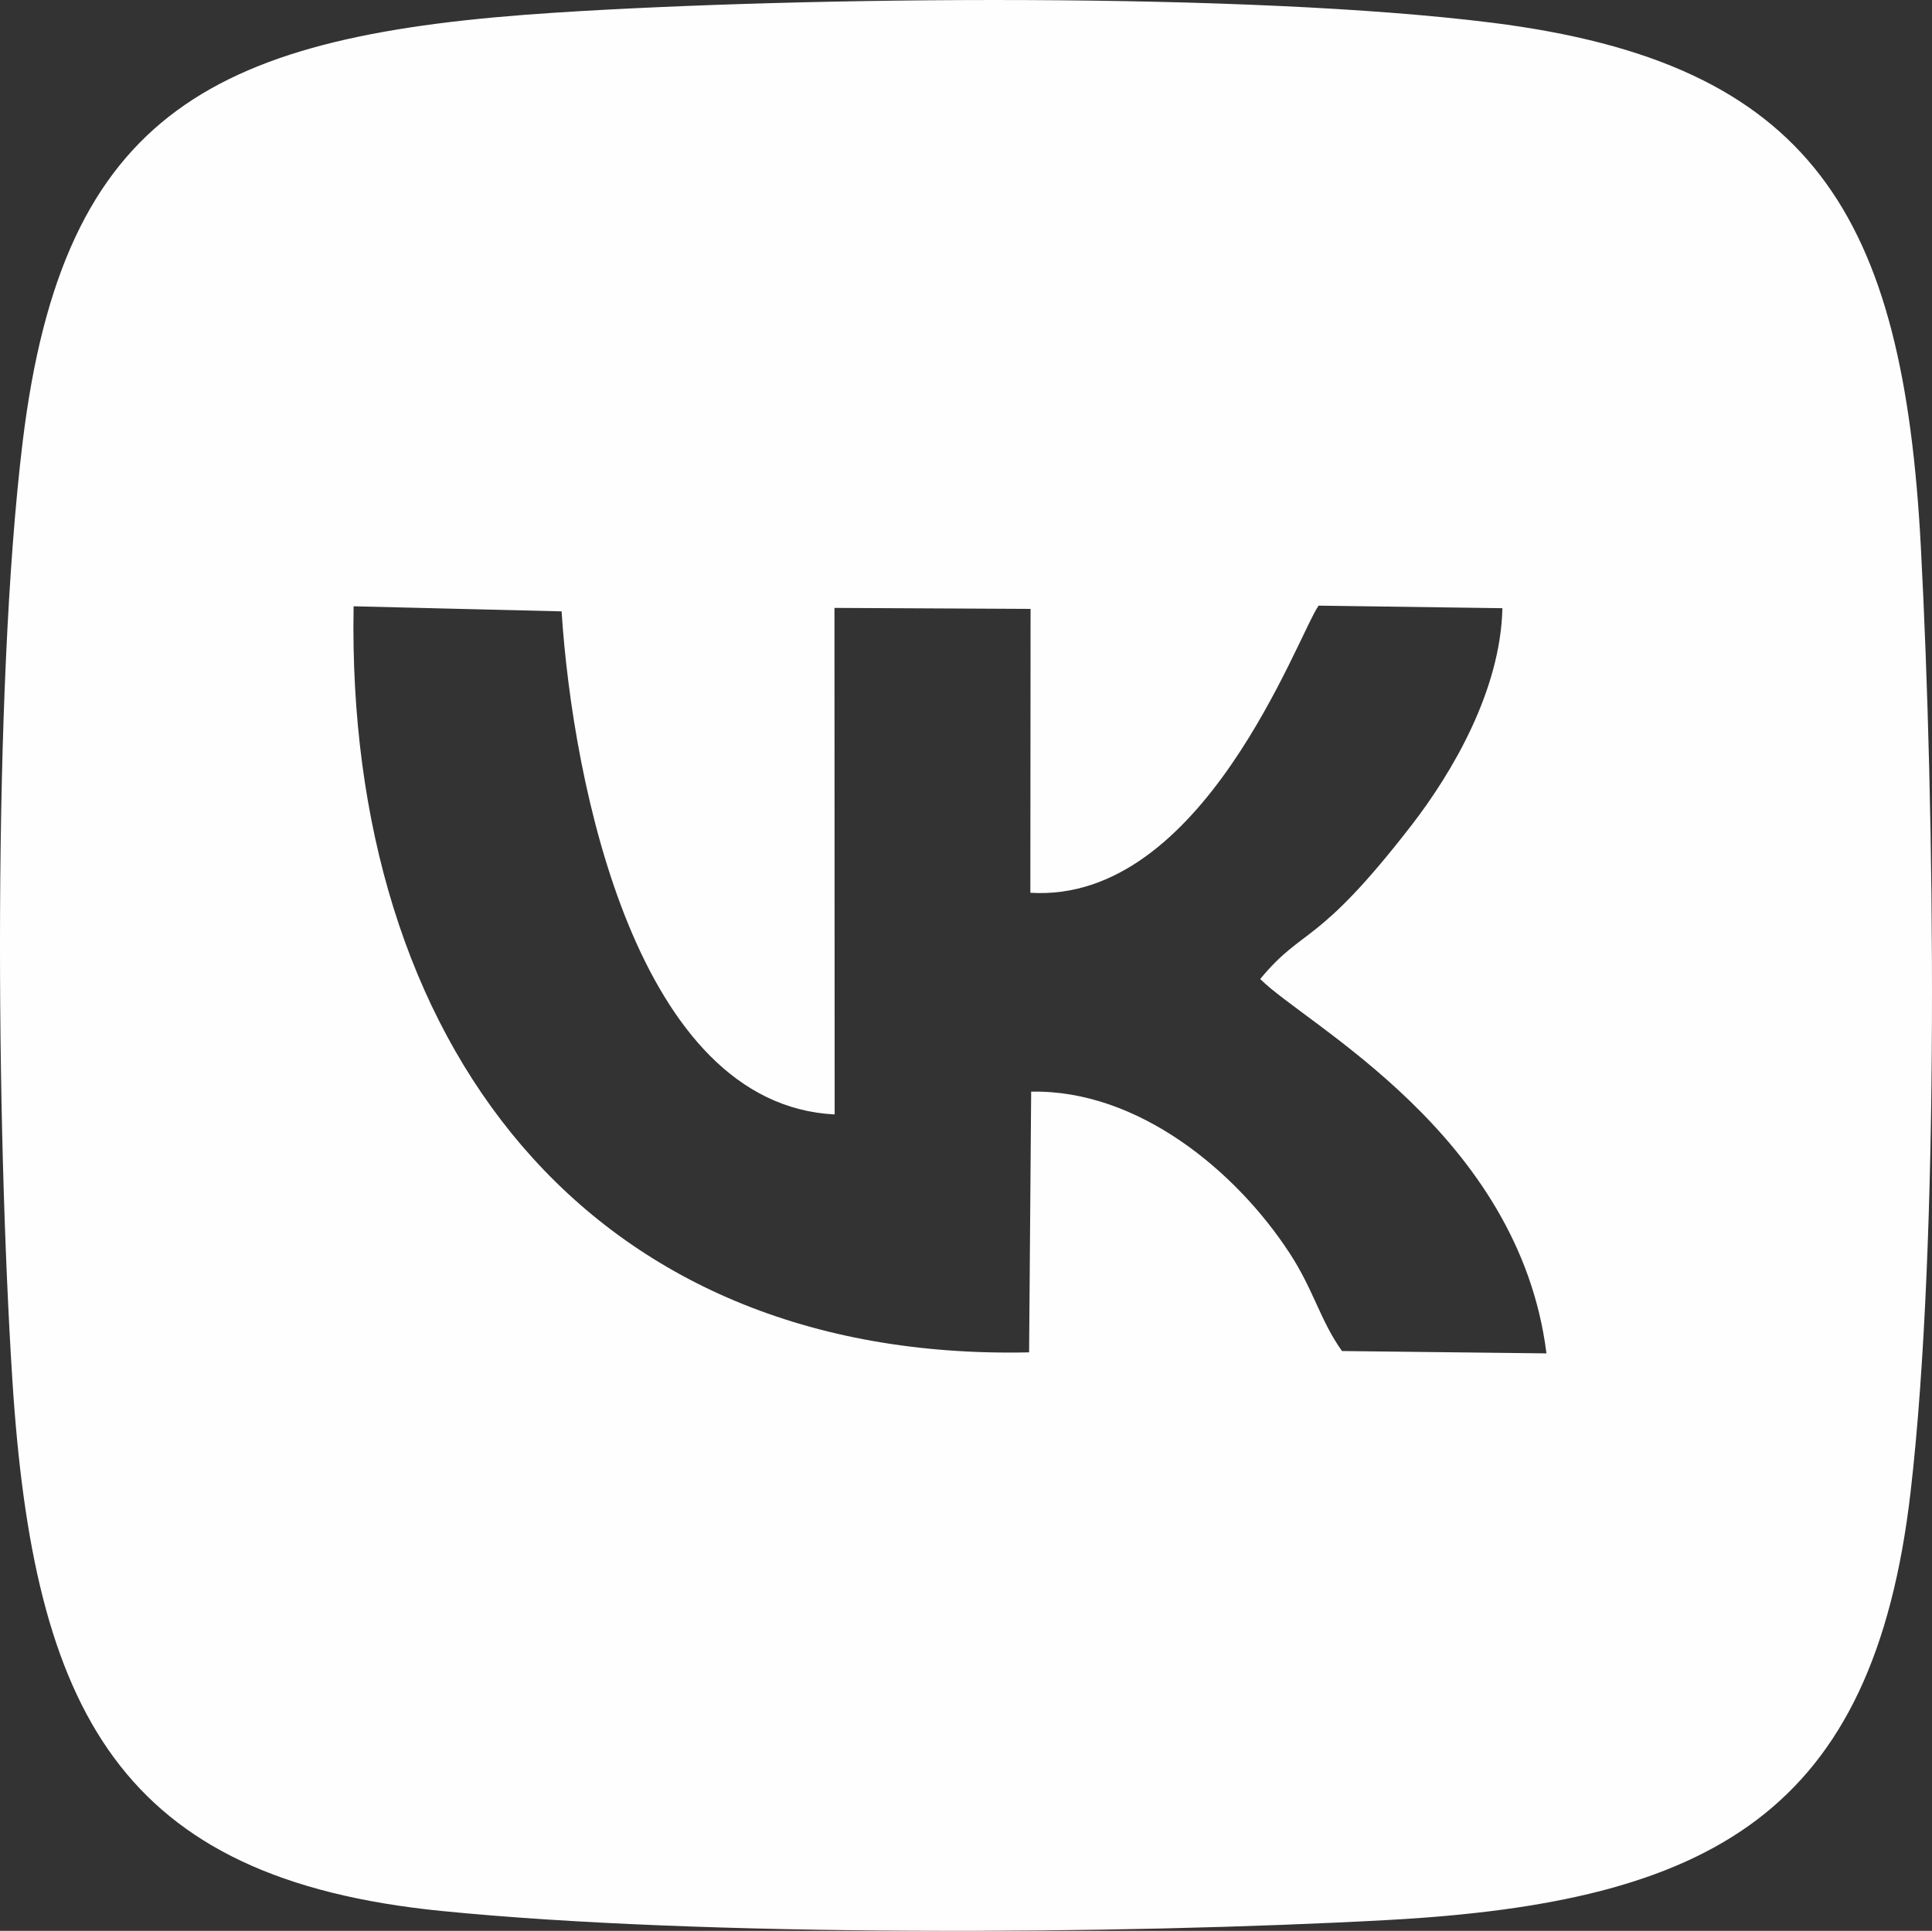
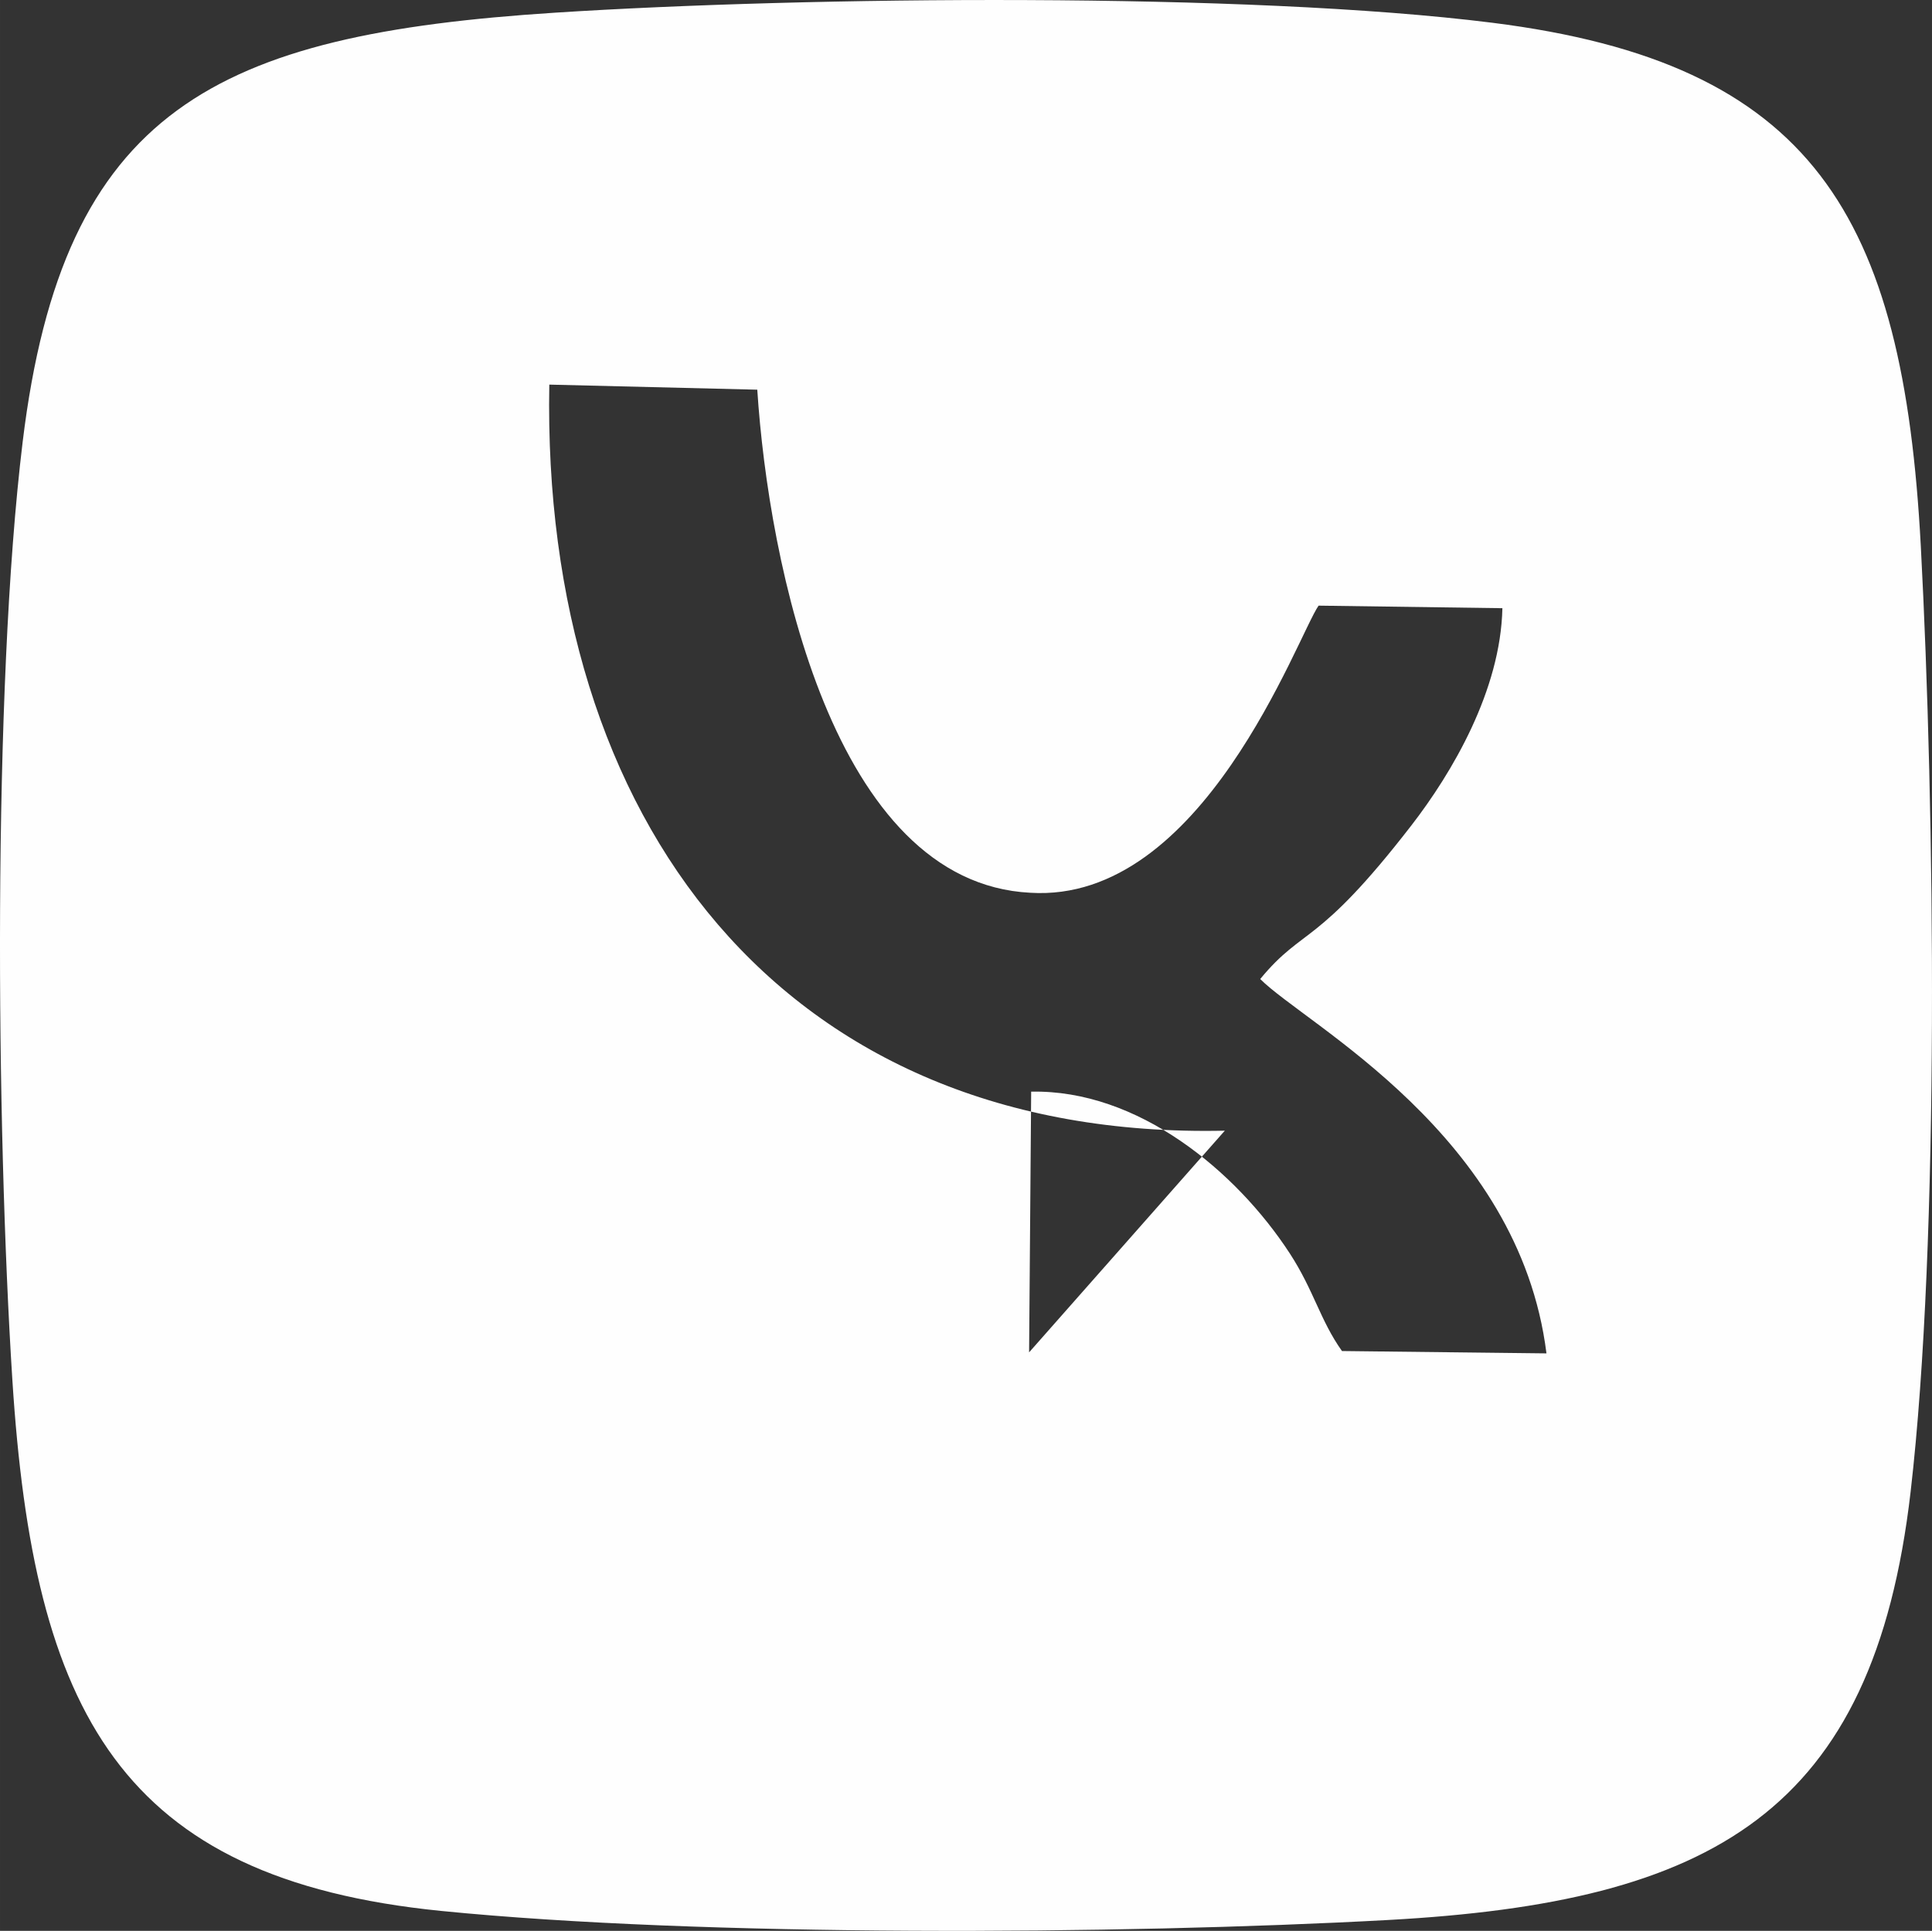
<svg xmlns="http://www.w3.org/2000/svg" xml:space="preserve" width="58.219mm" height="58.191mm" style="shape-rendering:geometricPrecision; text-rendering:geometricPrecision; image-rendering:optimizeQuality; fill-rule:evenodd; clip-rule:evenodd" viewBox="0 0 1926.73 1925.81">
  <rect x="0" y="0" width="1926.73" height="1925.81" fill="#333333" stroke="none" />
  <defs>
    <style type="text/css">  .fil0 {fill:#FEFEFE}  </style>
  </defs>
  <g id="Слой_x0020_1">
-     <path class="fil0" d="M553.89 12.62c-338.42,21.81 -490.87,95.64 -531.28,427.99 -30.24,248.69 -26.42,682.75 -10.29,935.68 21.13,331.45 107.17,497.61 427.56,529.65 259.5,25.95 675.99,23.74 944.58,9.04 322.85,-17.67 483.86,-106.51 520.94,-427.08 29.19,-252.37 24.12,-680.51 10.18,-942.99 -17.55,-330.59 -107.61,-482.04 -427.37,-522.22 -244.51,-30.73 -683.55,-26.23 -934.33,-10.07zm472.4 1336.21l2.06 -260.02c106.3,-2.25 204.29,78.98 257.92,161.34 23.98,36.82 30.26,66.74 52.05,97.36l203.92 2.34c-27.27,-218.32 -240,-327.74 -285.46,-373.38 43.69,-52.94 55.94,-30.7 150.52,-152.9 41.1,-53.1 89.21,-135.04 91,-216.96l-183.32 -2.55c-21.38,30.94 -115.39,297.09 -287.44,286.37l0.22 -283.13 -195.57 -0.98 0.19 505.21c-196.97,-9.9 -261.12,-328.8 -272.33,-501.76l-207.41 -5.06c-7.92,433.86 231.66,753.85 673.67,744.12z" />
+     <path class="fil0" d="M553.89 12.62c-338.42,21.81 -490.87,95.64 -531.28,427.99 -30.24,248.69 -26.42,682.75 -10.29,935.68 21.13,331.45 107.17,497.61 427.56,529.65 259.5,25.95 675.99,23.74 944.58,9.04 322.85,-17.67 483.86,-106.51 520.94,-427.08 29.19,-252.37 24.12,-680.51 10.18,-942.99 -17.55,-330.59 -107.61,-482.04 -427.37,-522.22 -244.51,-30.73 -683.55,-26.23 -934.33,-10.07zm472.4 1336.21l2.06 -260.02c106.3,-2.25 204.29,78.98 257.92,161.34 23.98,36.82 30.26,66.74 52.05,97.36l203.92 2.34c-27.27,-218.32 -240,-327.74 -285.46,-373.38 43.69,-52.94 55.94,-30.7 150.52,-152.9 41.1,-53.1 89.21,-135.04 91,-216.96l-183.32 -2.55c-21.38,30.94 -115.39,297.09 -287.44,286.37c-196.97,-9.9 -261.12,-328.8 -272.33,-501.76l-207.41 -5.06c-7.92,433.86 231.66,753.85 673.67,744.12z" />
  </g>
</svg>